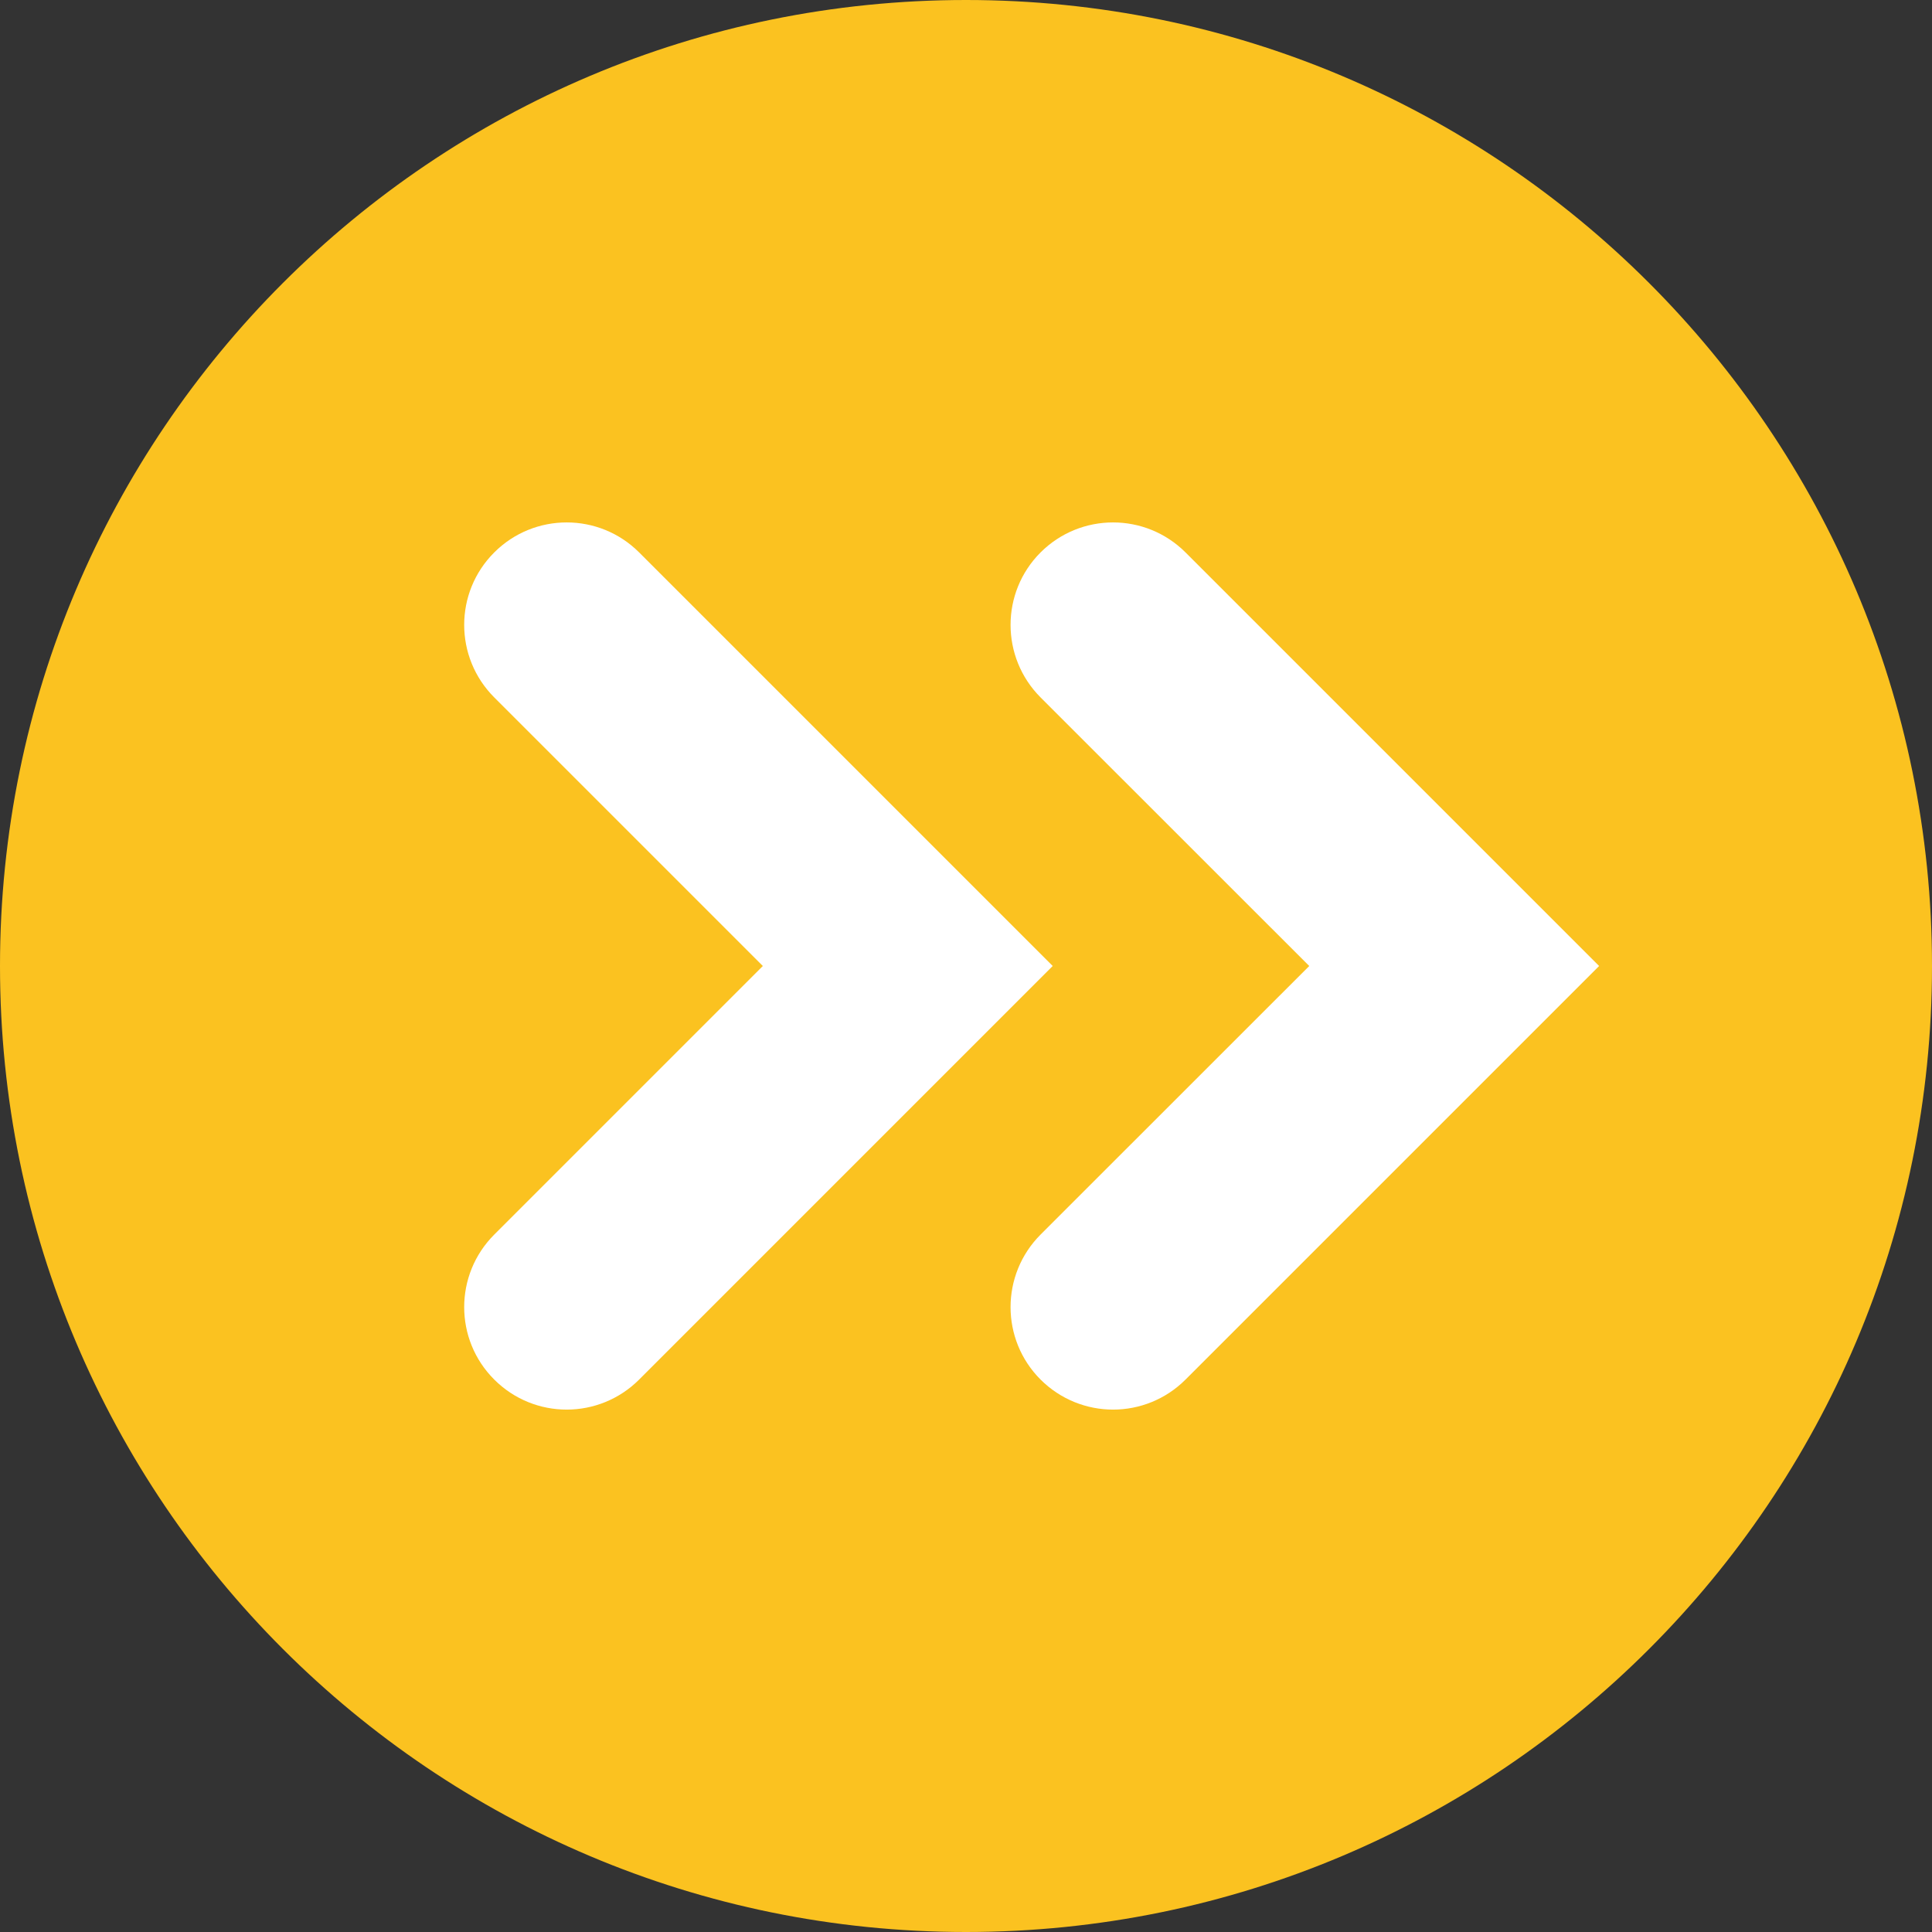
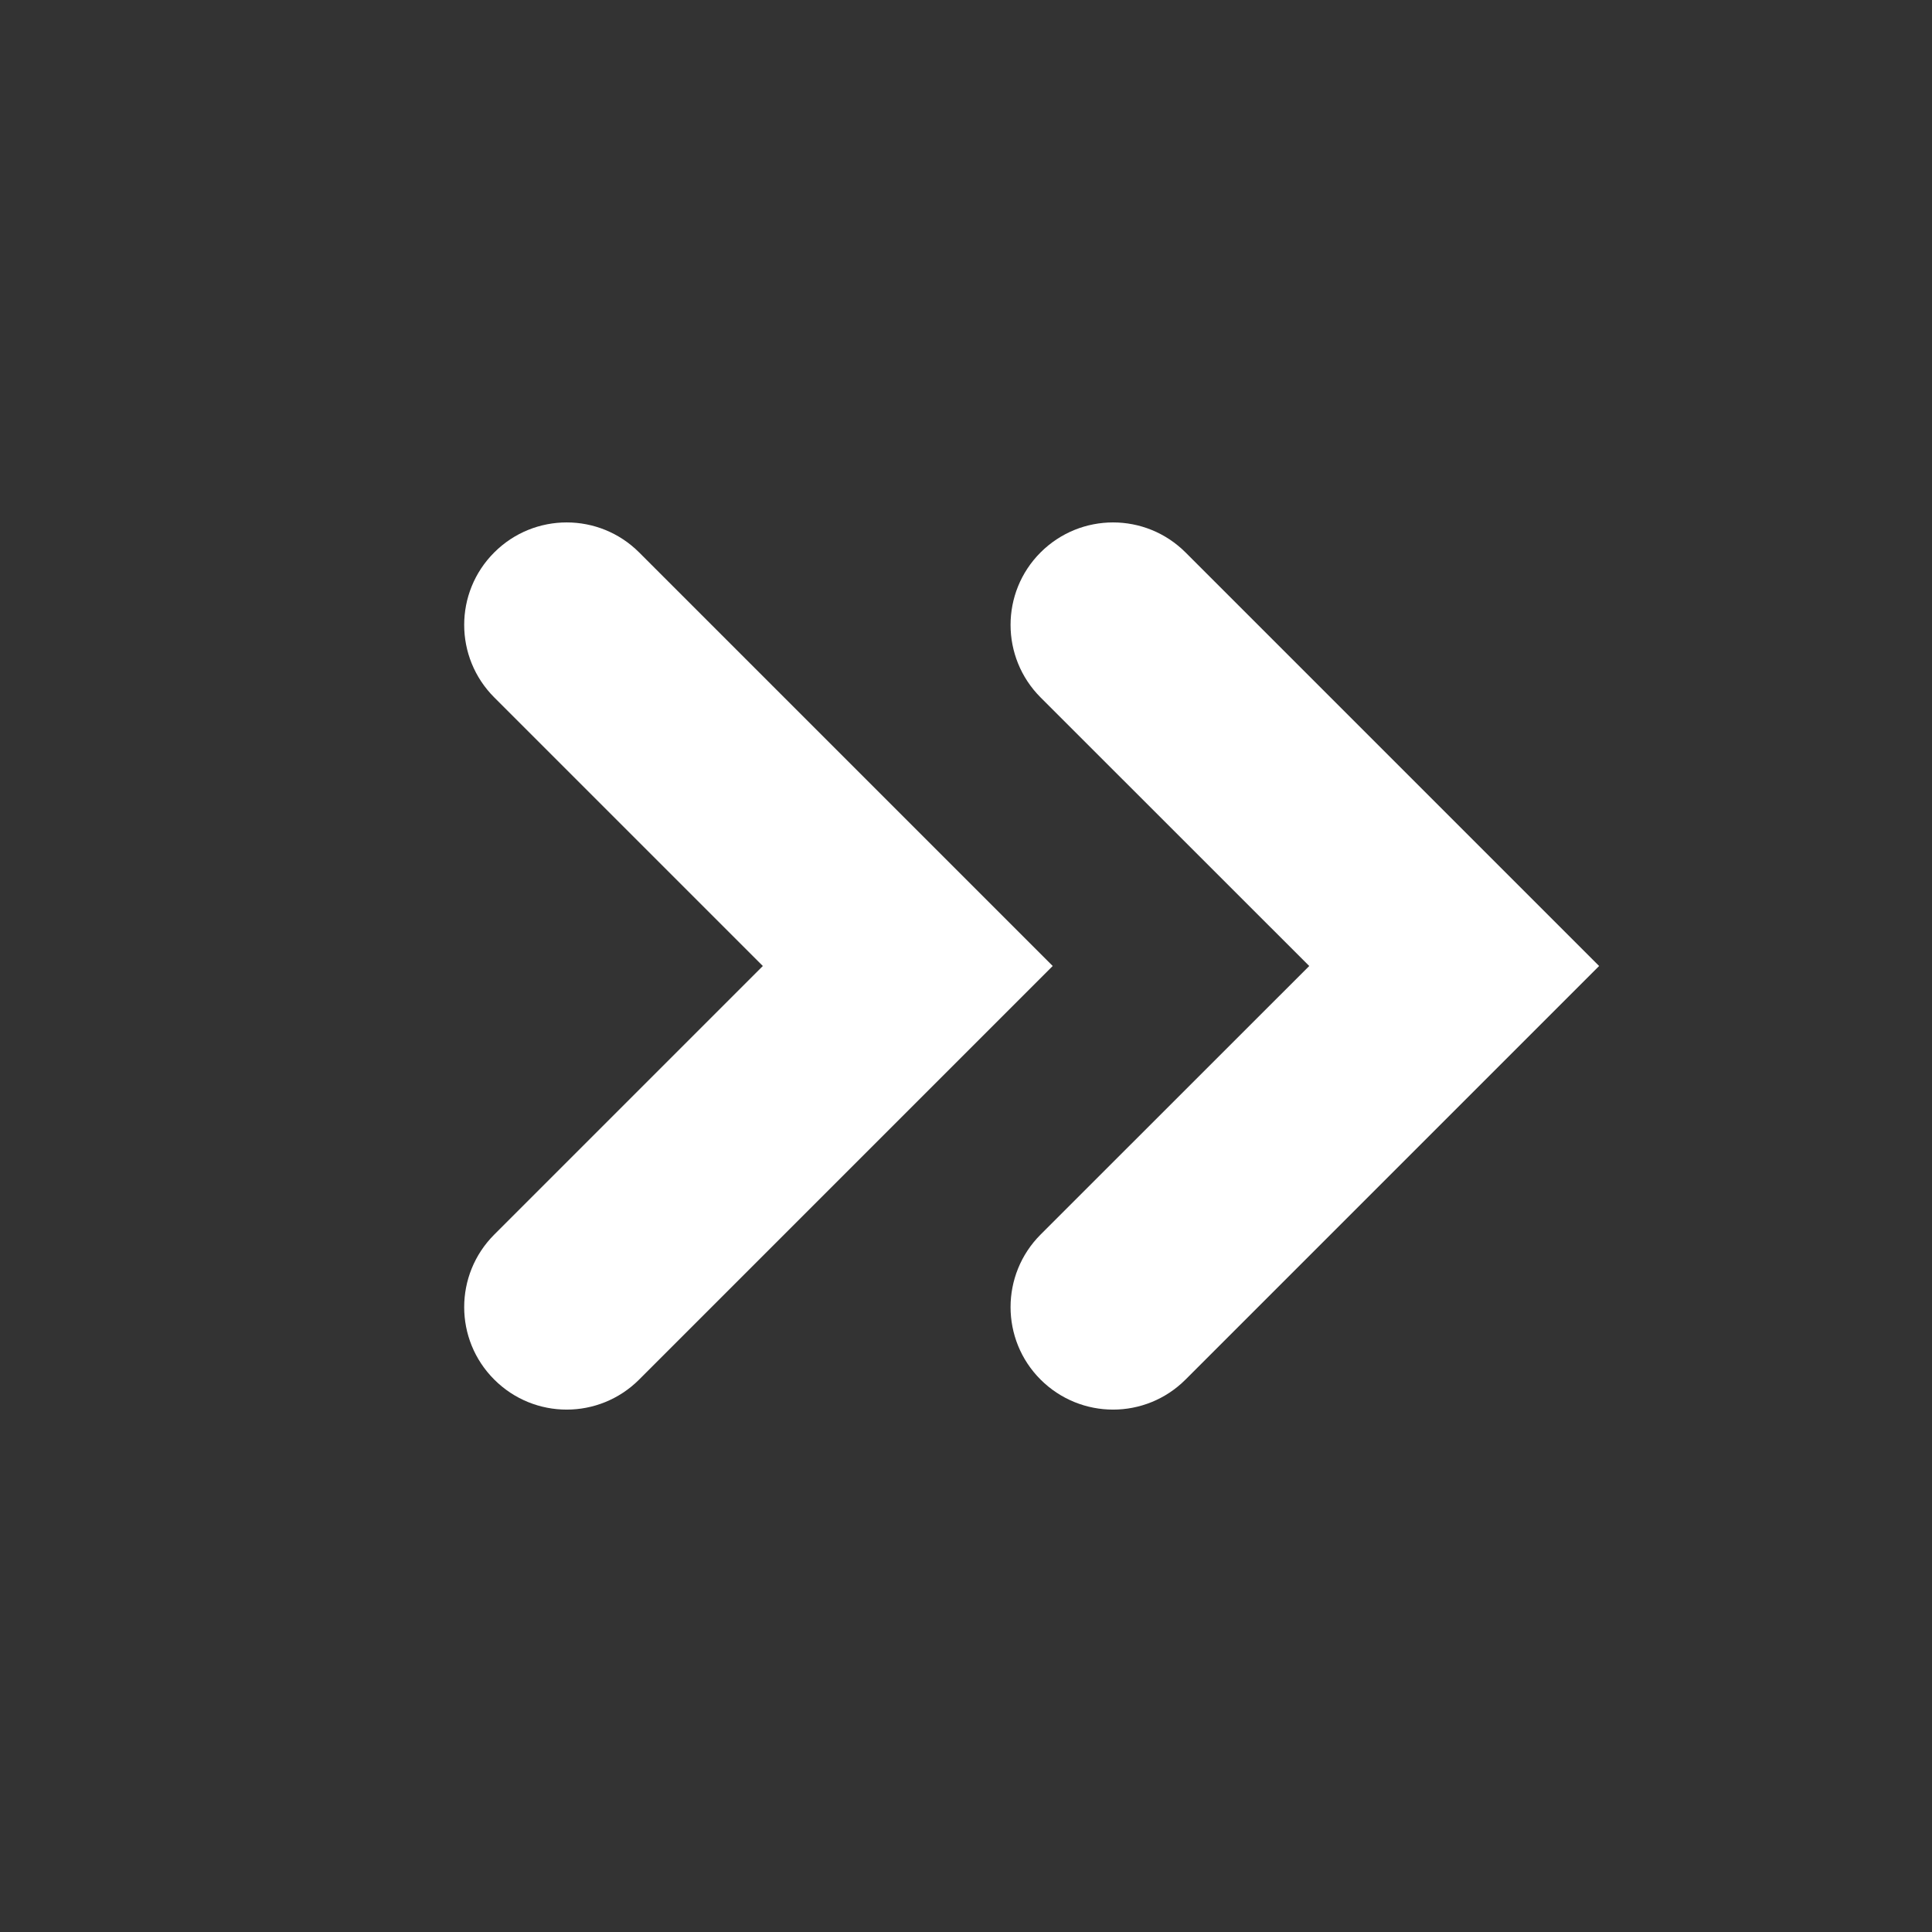
<svg xmlns="http://www.w3.org/2000/svg" height="100.0" preserveAspectRatio="xMidYMid meet" version="1.0" viewBox="0.0 0.0 100.0 100.0" width="100.0" zoomAndPan="magnify">
  <rect x="0.0" y="0.0" width="100.0" height="100.0" fill="#333333" stroke="none" />
  <g>
    <g id="change1_1">
-       <path d="M 100 50 C 100 77.613 77.613 100 50 100 C 22.387 100 0 77.613 0 50 C 0 22.387 22.387 0 50 0 C 77.613 0 100 22.387 100 50" fill="#fbc220" />
-     </g>
+       </g>
    <g id="change2_1">
      <path d="M 29.332 72.961 C 27.973 72.961 26.617 72.441 25.582 71.406 C 23.508 69.336 23.508 65.977 25.582 63.902 L 39.484 50 L 25.582 36.098 C 23.508 34.023 23.508 30.664 25.582 28.594 C 27.652 26.523 31.012 26.523 33.082 28.594 L 54.488 50 L 33.082 71.406 C 32.047 72.441 30.688 72.961 29.332 72.961" fill="#fff" />
    </g>
    <g id="change2_2">
      <path d="M 57.613 72.961 C 56.254 72.961 54.898 72.441 53.859 71.406 C 51.789 69.336 51.789 65.977 53.859 63.902 L 67.766 50 L 53.859 36.098 C 51.789 34.023 51.789 30.664 53.859 28.594 C 55.934 26.523 59.289 26.523 61.363 28.594 L 82.77 50 L 61.363 71.406 C 60.328 72.441 58.969 72.961 57.613 72.961" fill="#fff" />
    </g>
  </g>
</svg>